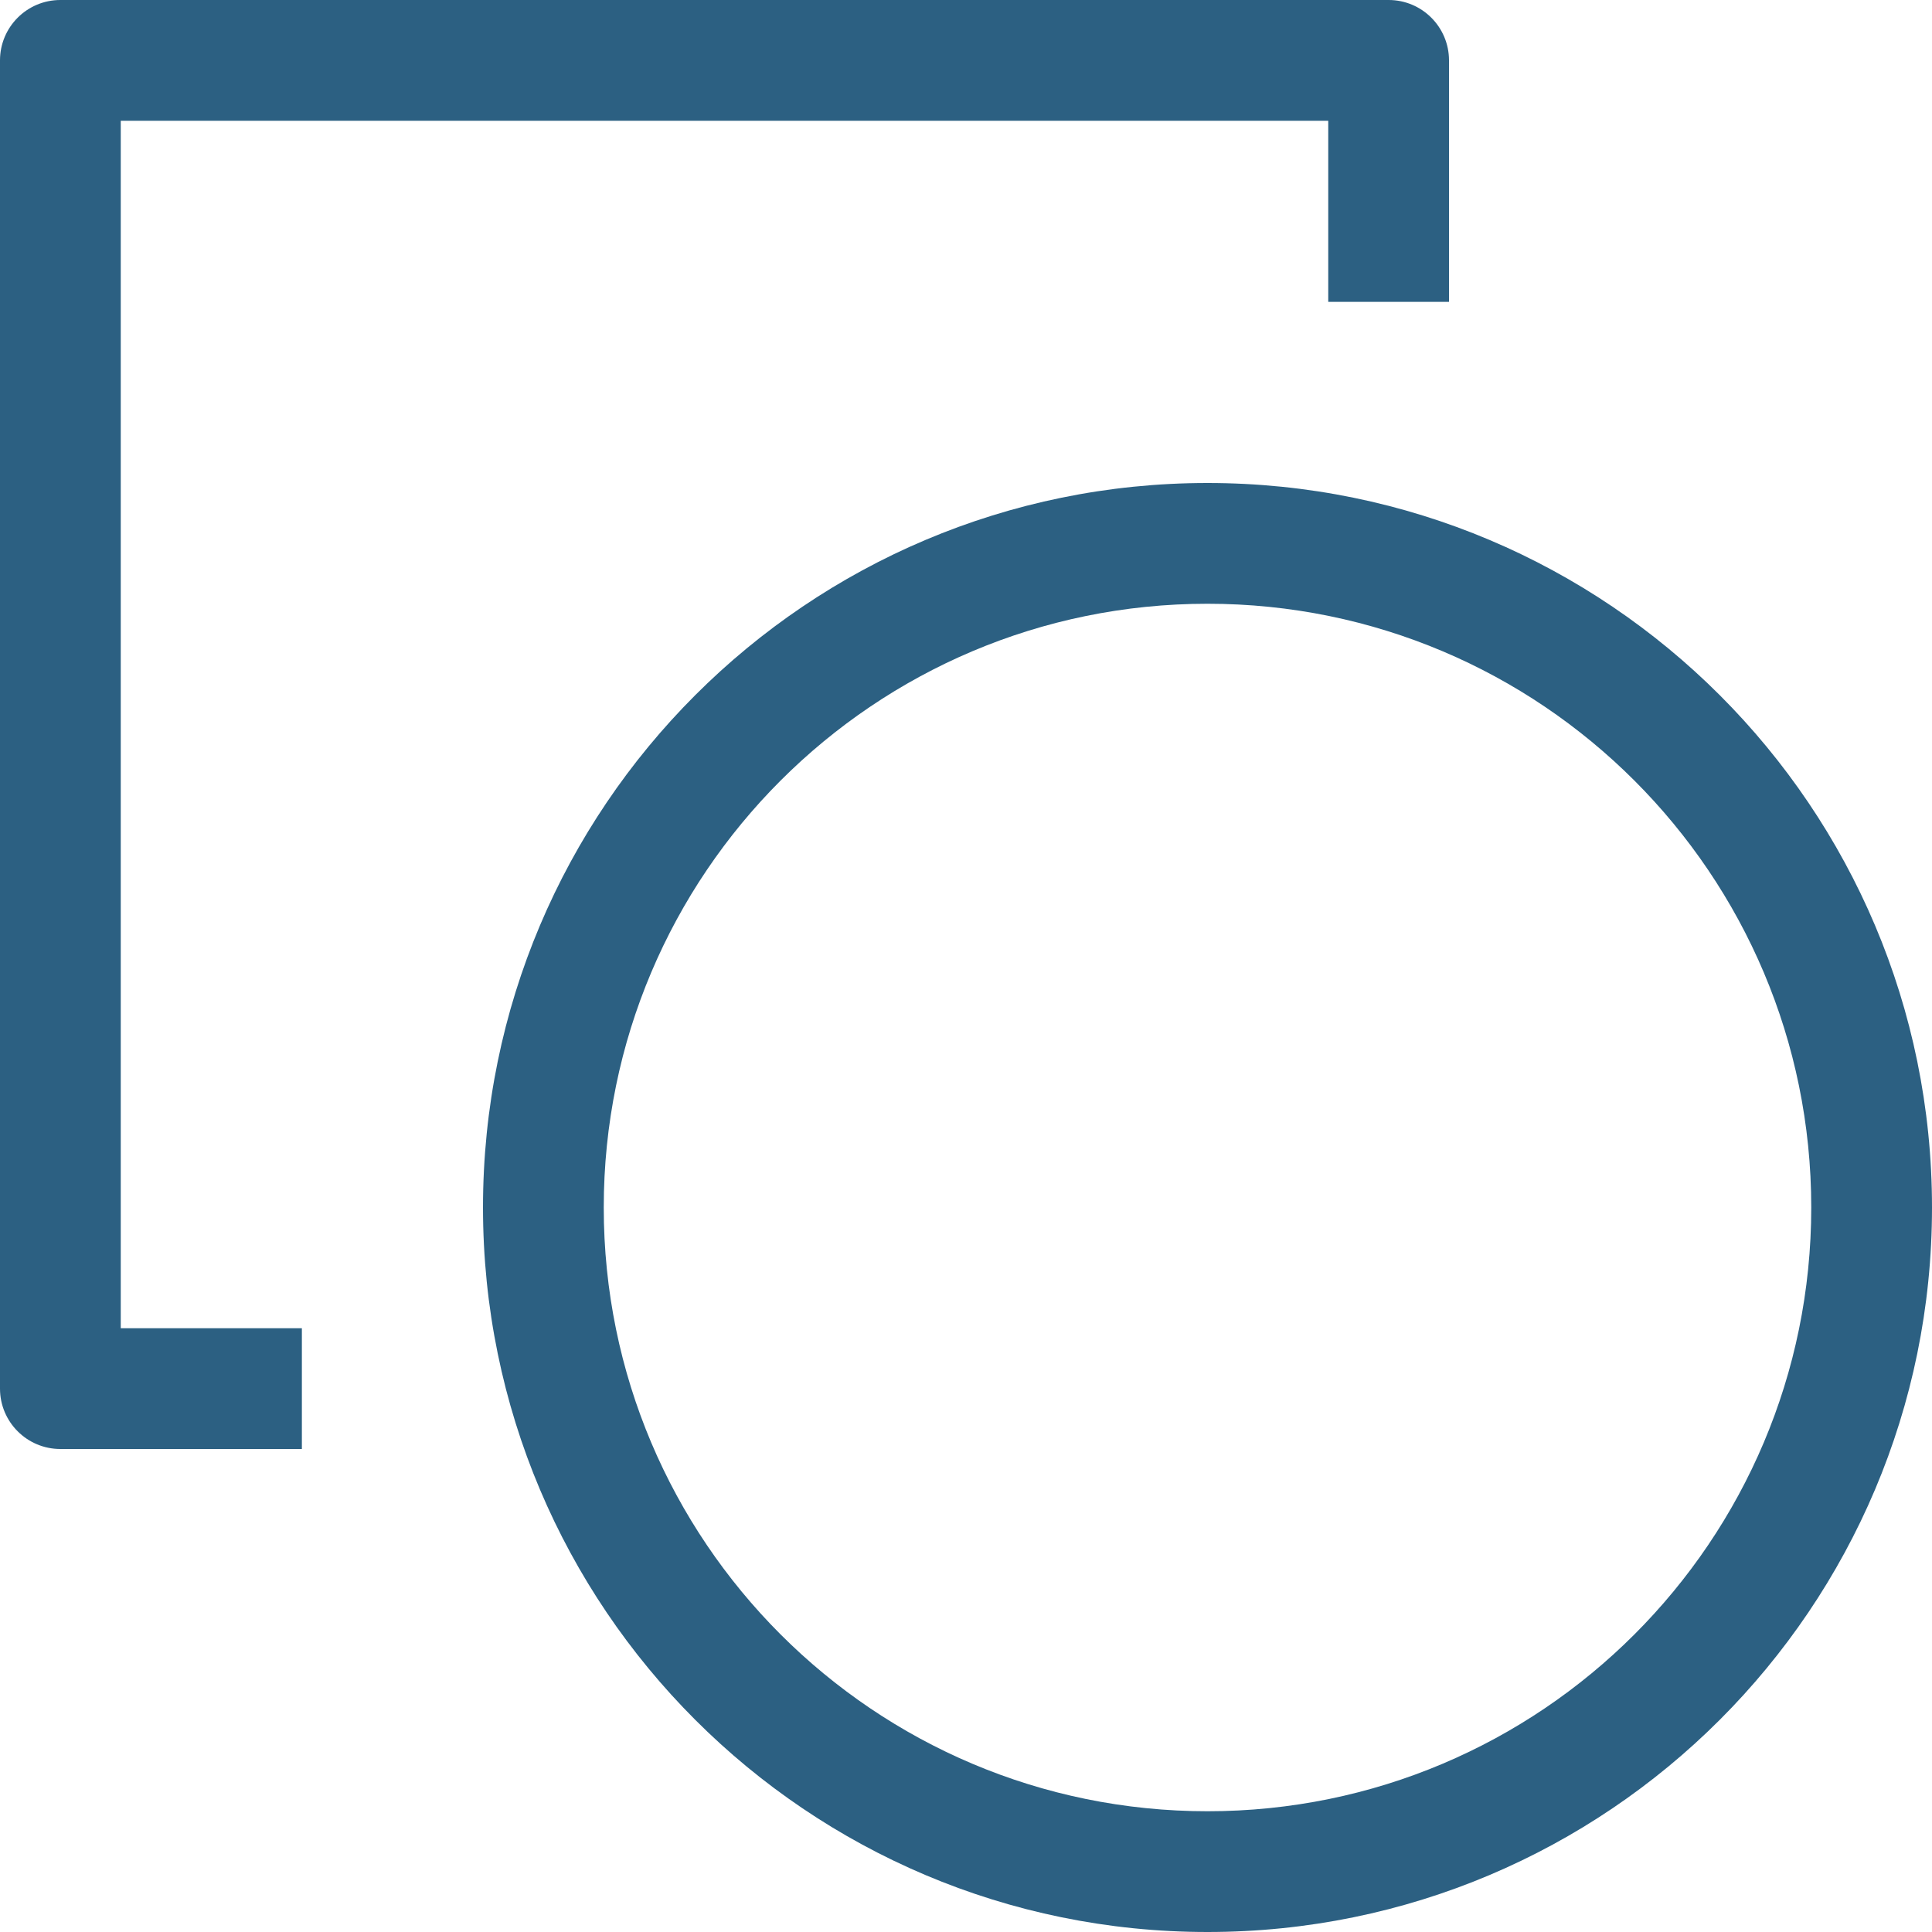
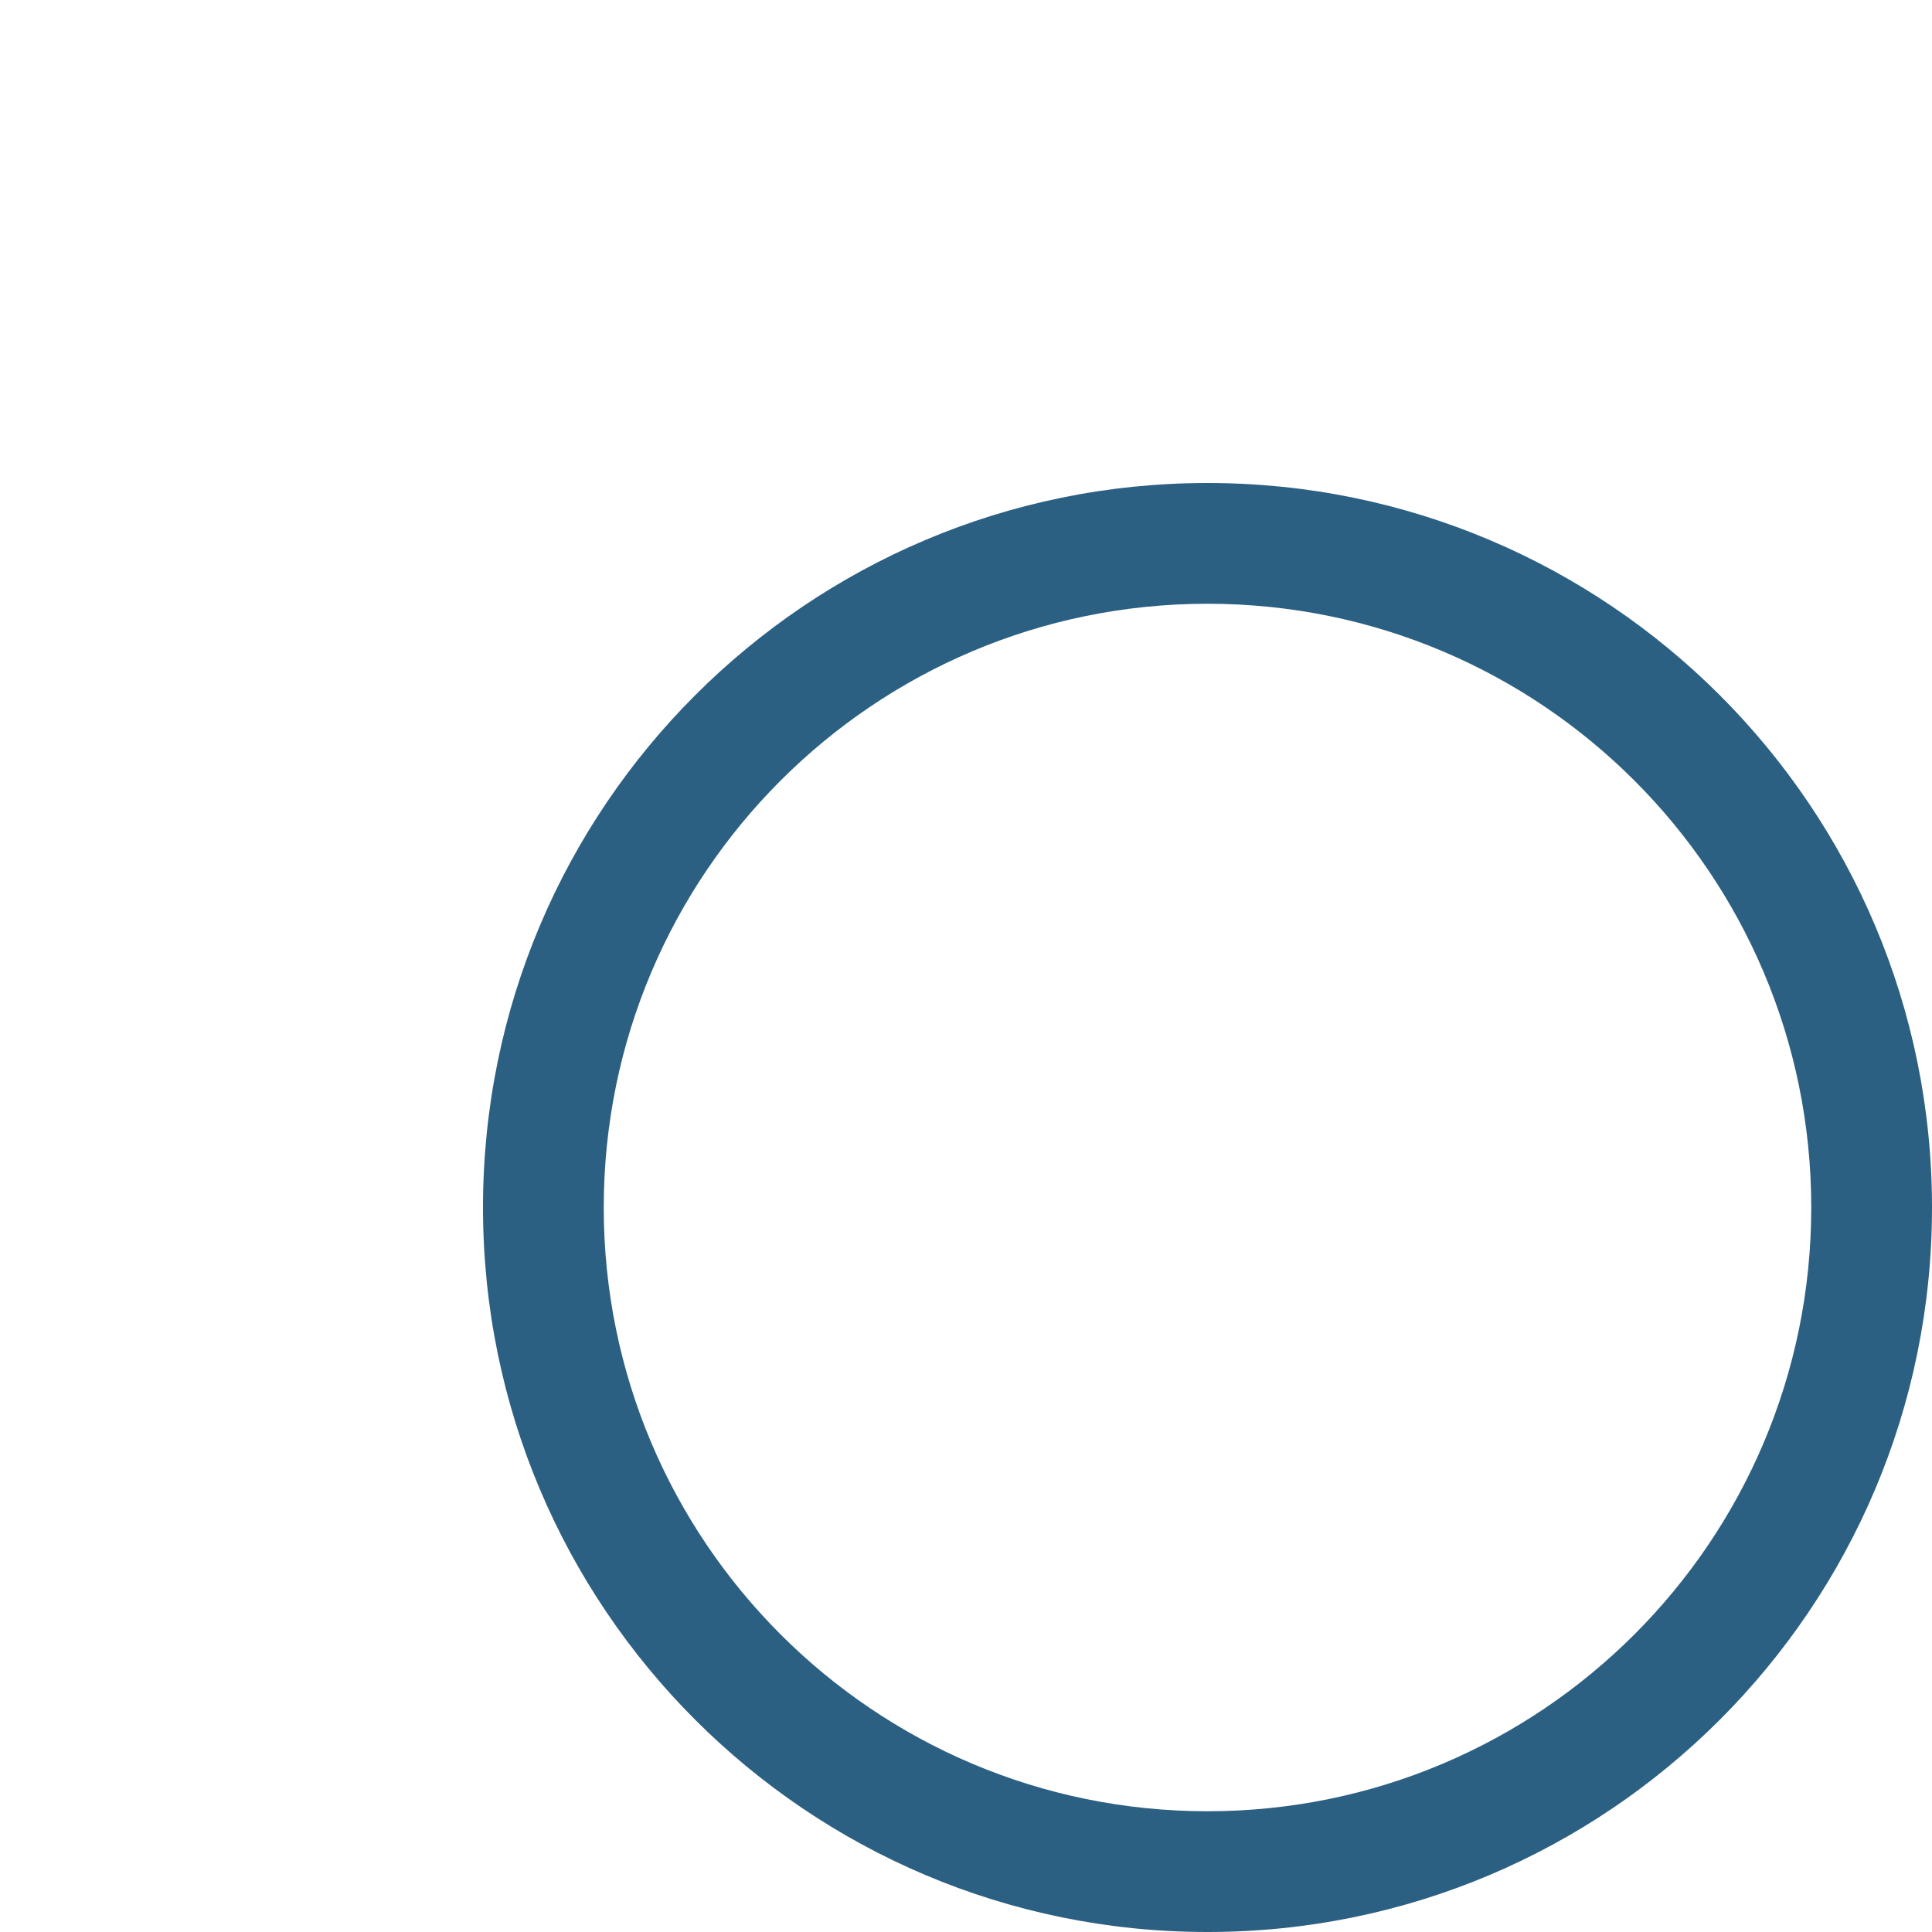
<svg xmlns="http://www.w3.org/2000/svg" version="1.1" id="Capa_1" x="0px" y="0px" viewBox="0 0 512 512" style="enable-background:new 0 0 512 512;" xml:space="preserve">
  <g>
    <g>
      <g>
-         <path d="M32,32h320v48h32V16c0-8.837-7.163-16-16-16H16C7.163,0,0,7.163,0,16v352c0,8.837,7.163,16,16,16h64v-32H32V32z" fill="#000000" style="fill: rgb(44, 96, 130);" />
        <path d="M320,128c-106.039,0-192,85.961-192,192s85.961,192,192,192s192-85.961,192-192S426.039,128,320,128z M320,480 c-88.366,0-160-71.634-160-160s71.634-160,160-160s160,71.634,160,160S408.366,480,320,480z" fill="#000000" style="fill: rgb(44, 96, 130);" />
      </g>
    </g>
  </g>
</svg>